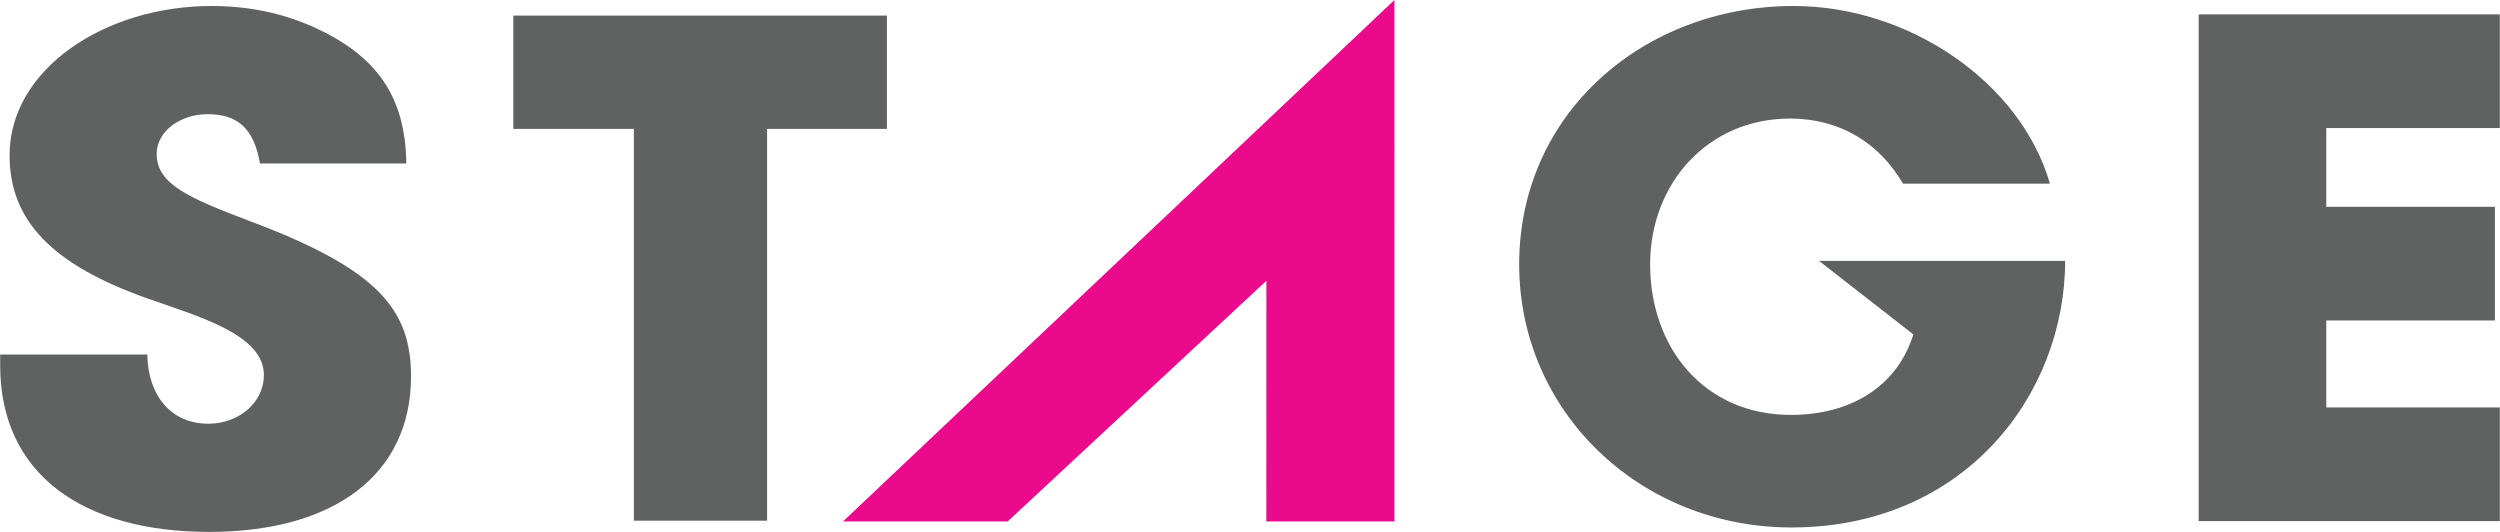
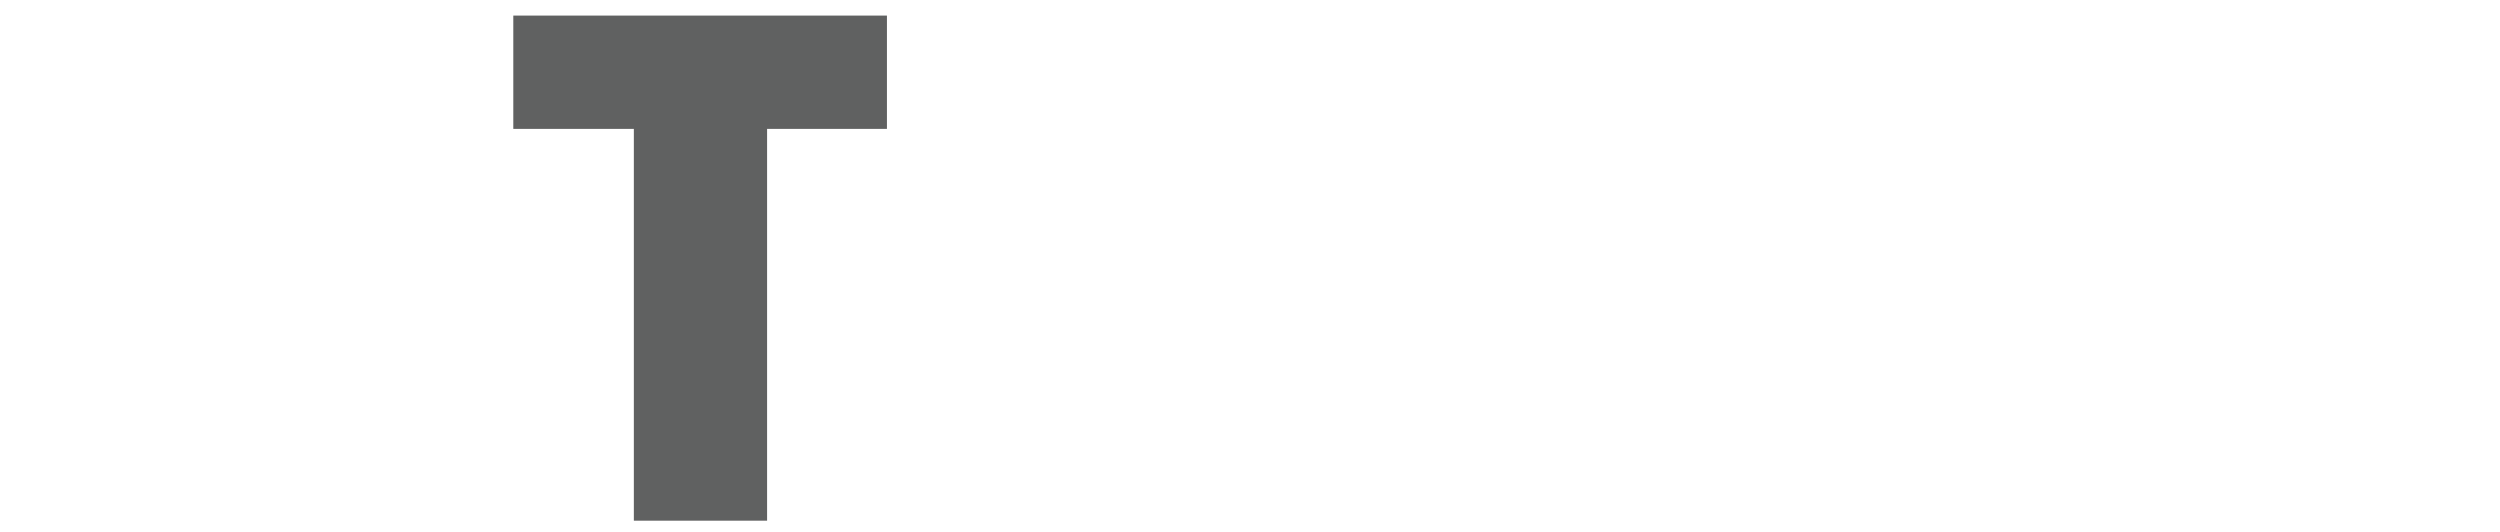
<svg xmlns="http://www.w3.org/2000/svg" id="Layer_1" data-name="Layer 1" width="7.083in" height="1.507in" viewBox="0 0 510.005 108.526">
  <defs>
    <style>
      .cls-1 {
        fill: #eb0a8c;
      }

      .cls-2 {
        fill: #606161;
      }
    </style>
  </defs>
-   <polygon class="cls-1" points="284.474 106.4 284.468 0 171.949 106.4 205.551 106.4 258.346 57.286 258.333 106.4 284.474 106.4" />
-   <path class="cls-2" d="m51.25,45.234c-12.932-4.891-19.318-7.684-19.318-13.832,0-4.61,4.79-8.103,10.378-8.103,5.907,0,9.42,2.655,10.697,10.06h29.856c-.16-13.832-6.226-22.076-18.84-27.804-6.227-2.794-13.092-4.332-20.916-4.332C21.394,1.222,1.916,14.077,1.916,31.681c0,13.413,8.781,22.355,28.1,29.201,10.697,3.772,23.79,7.405,23.79,15.648,0,5.589-5.109,9.92-11.336,9.92-7.503,0-12.294-5.589-12.453-14.112H0v2.236c0,22.216,16.923,33.951,42.629,33.951,25.545,0,41.192-11.736,41.192-31.716,0-13.552-6.546-21.796-32.571-31.576Z" />
  <path class="cls-2" d="m129.288,106.236V26.297h-24.596V3.179h76.234v23.118h-24.453v79.938h-27.185Z" />
-   <path class="cls-2" d="m421.325,53.106c0,27.532-20.641,54.511-55.843,54.511-30.96,0-55.559-23.659-55.559-53.681,0-30.991,25.588-52.713,55.983-52.713,23.609,0,46.371,15.634,52.309,36.249h-29.972c-4.947-8.44-13.006-13.282-23.043-13.282-16.823,0-28.558,13.282-28.558,29.746,0,17.017,11.027,30.715,28.699,30.715,12.441,0,21.771-5.95,25.022-16.464h-.077l-19.179-14.958h50.218v-.123Z" />
-   <path class="cls-2" d="m448.56,106.323V2.931h61.445v23.194h-35.411v16.067h34.404v23.193h-34.404v17.745h35.411v23.193h-61.445Z" />
</svg>